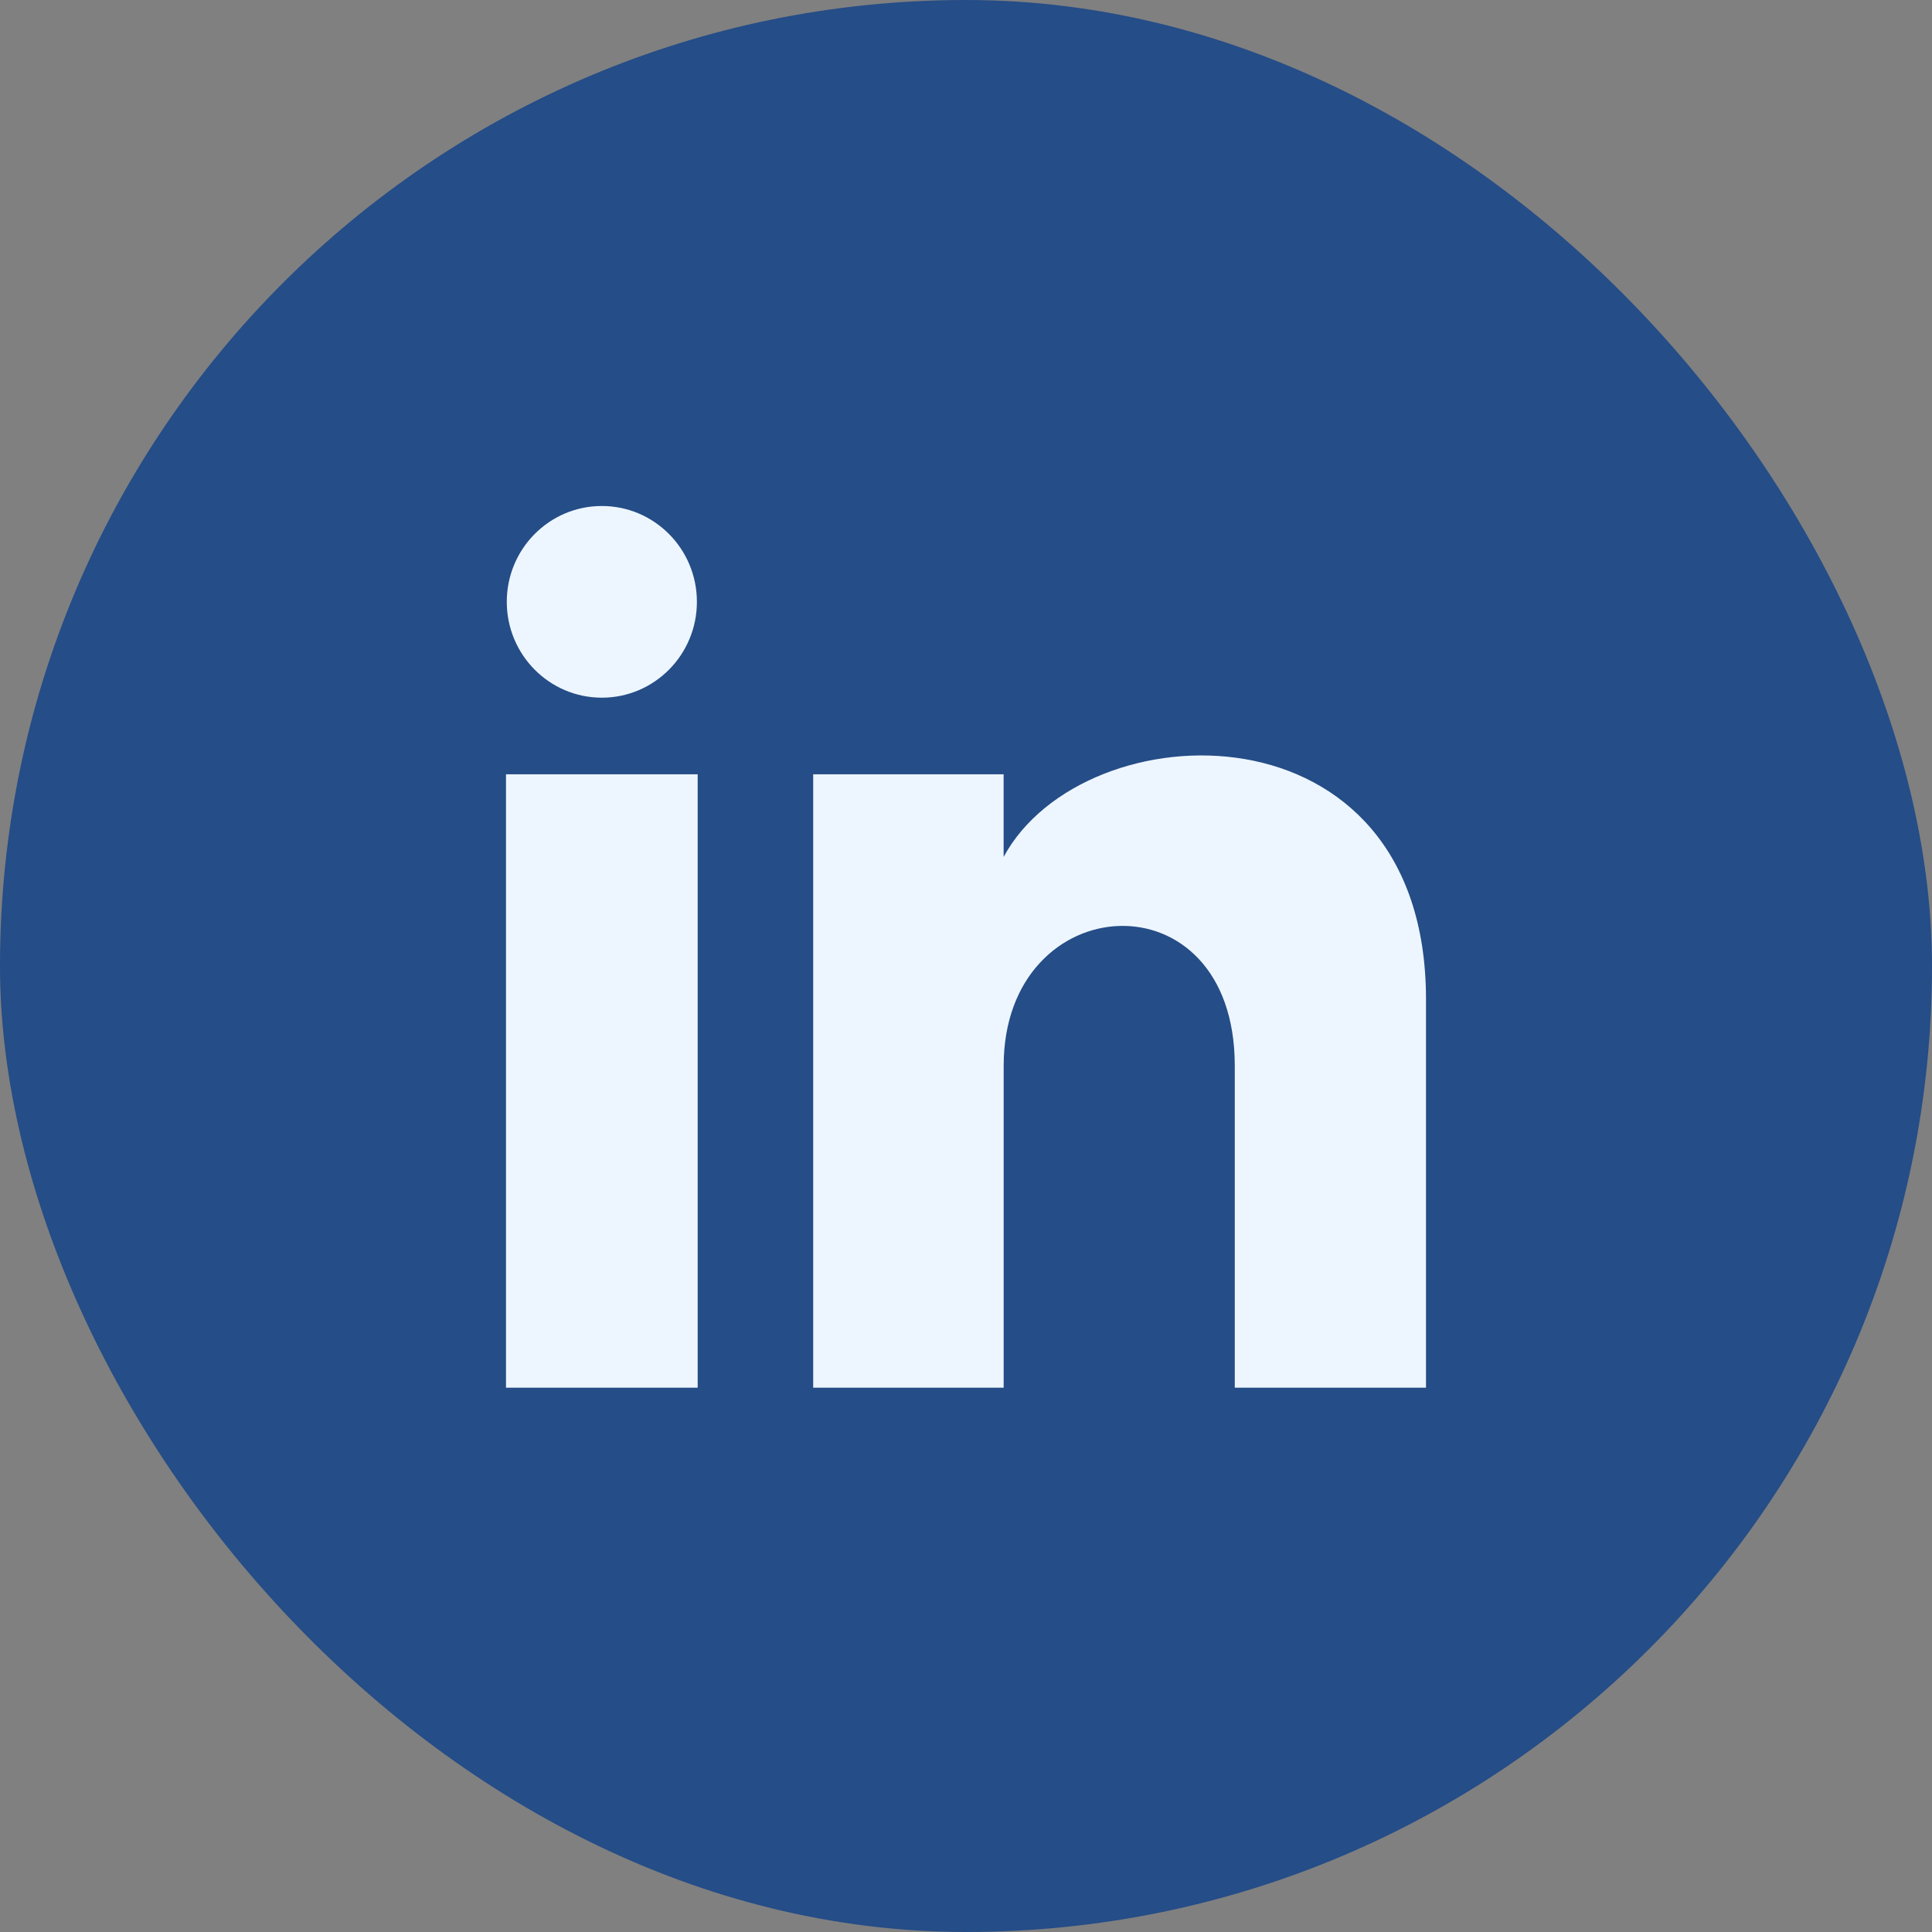
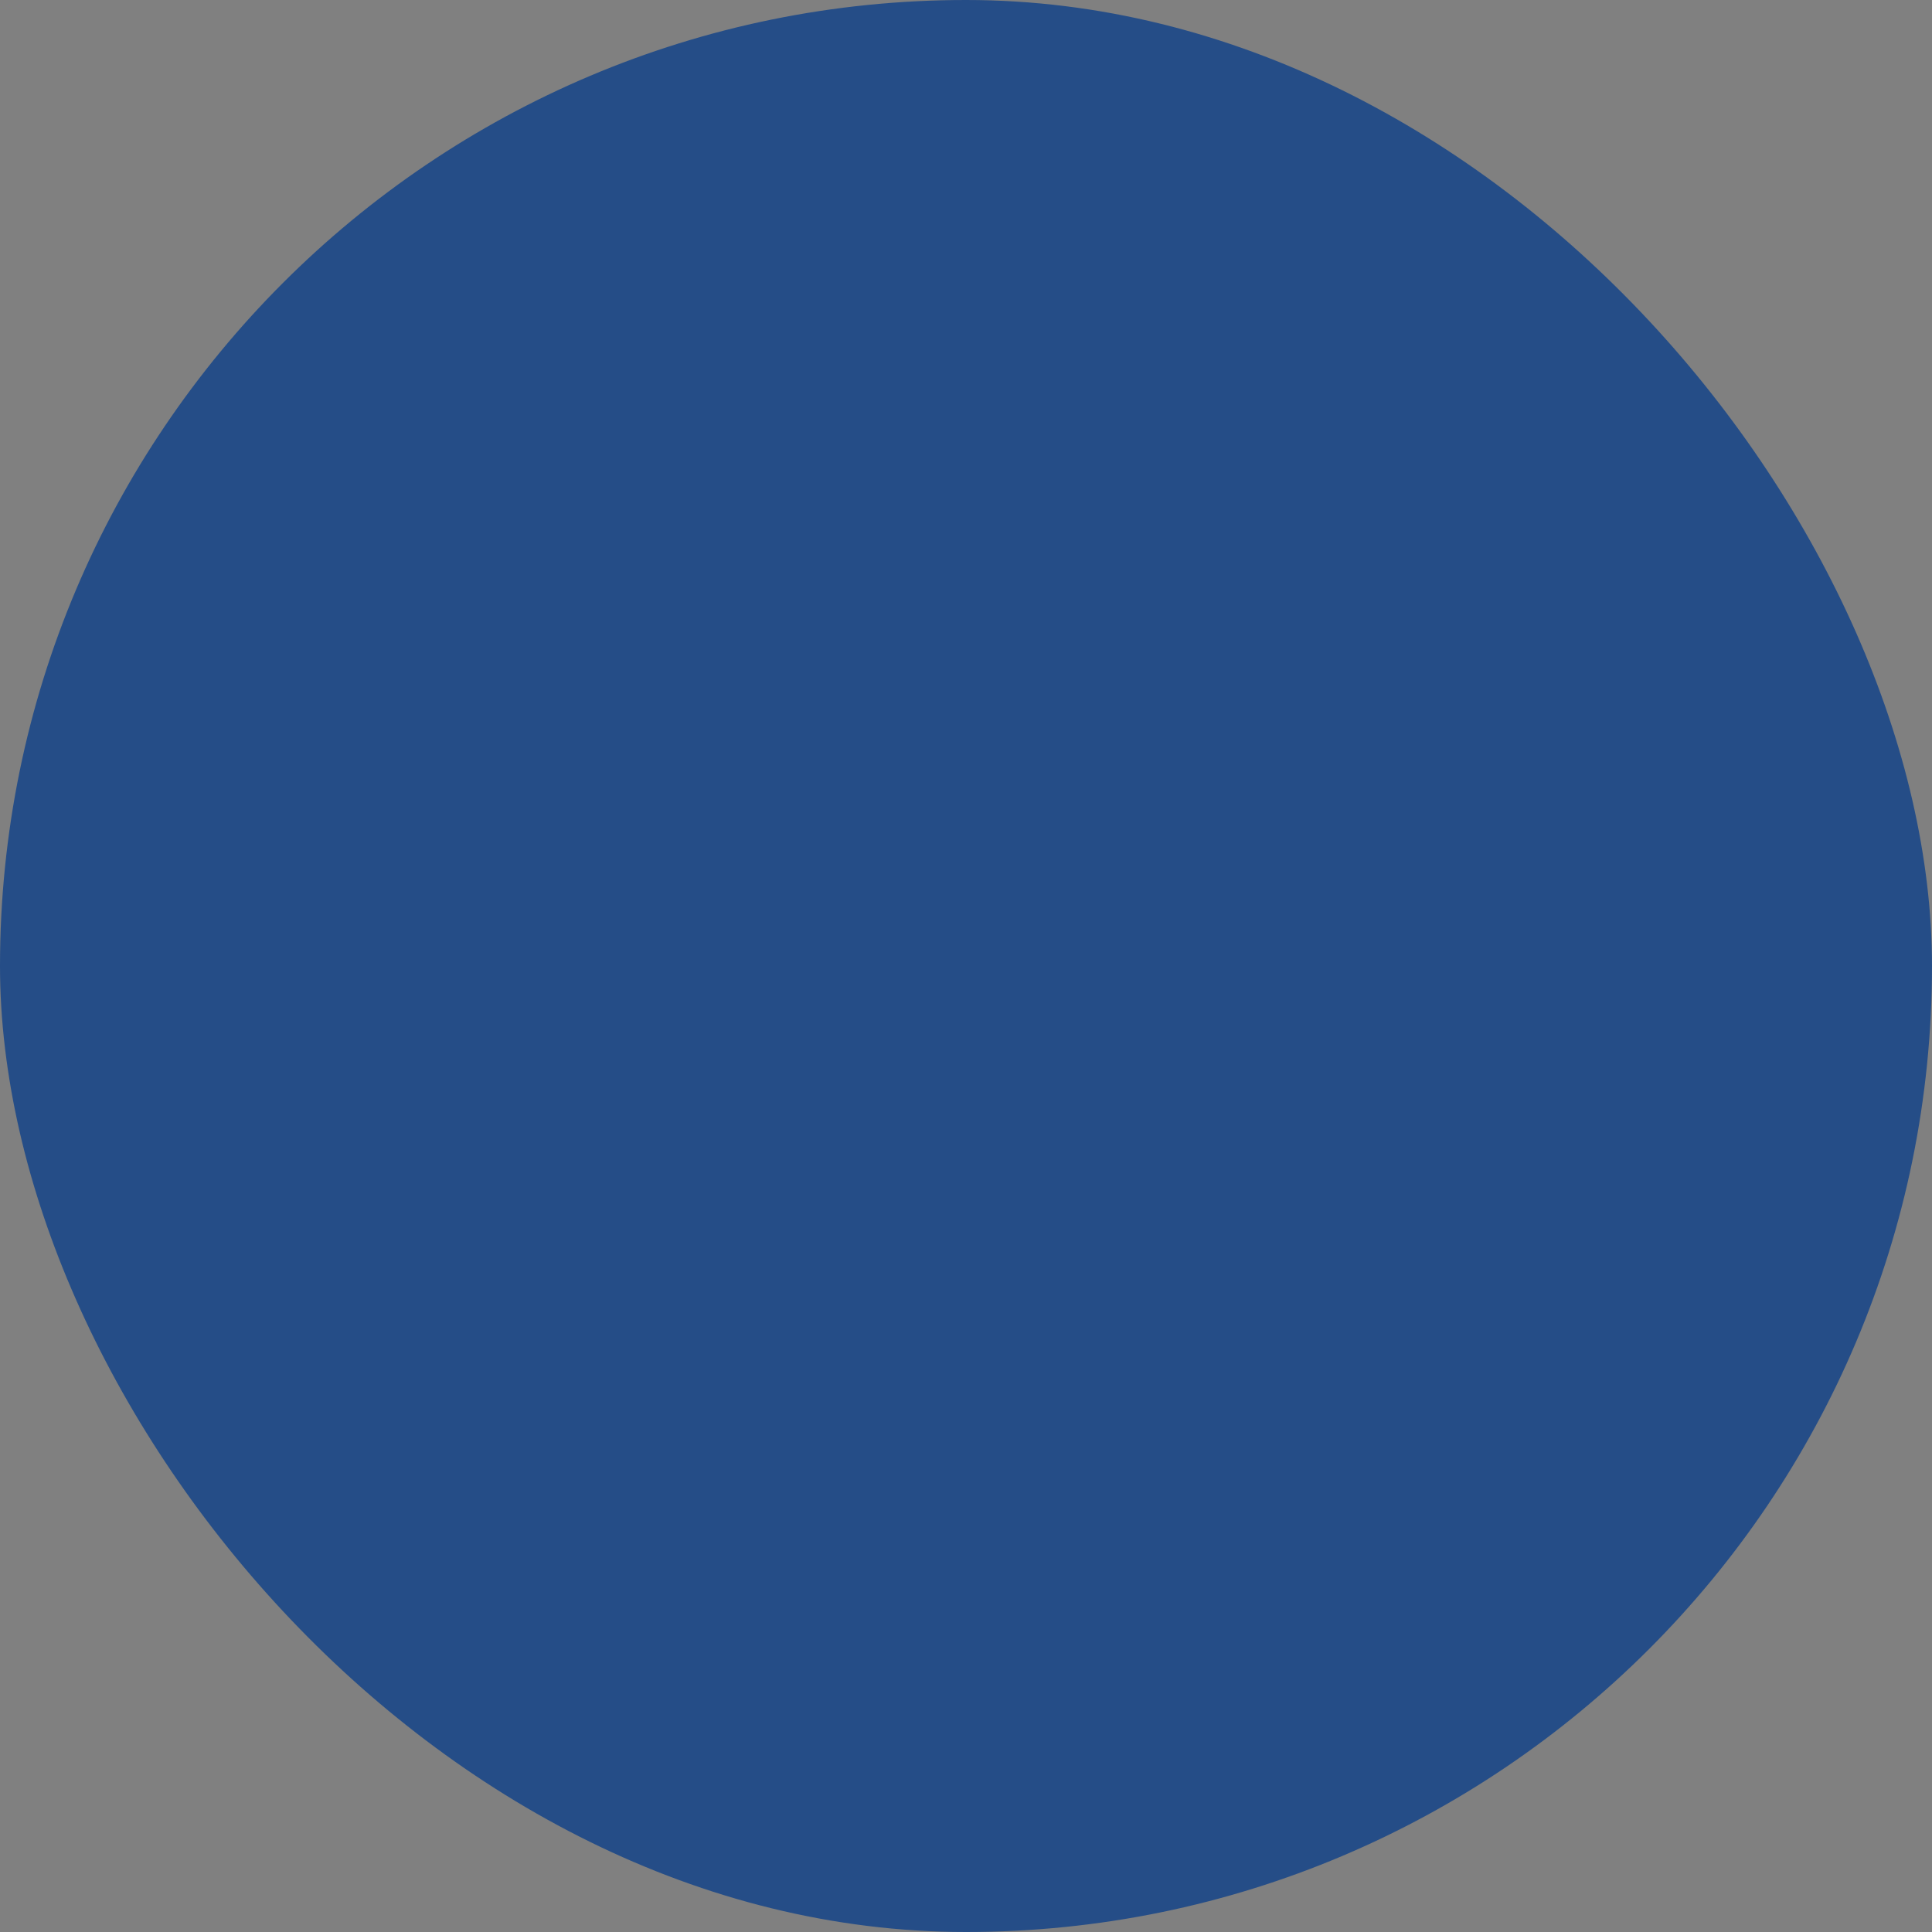
<svg xmlns="http://www.w3.org/2000/svg" width="42" height="42" viewBox="0 0 42 42" fill="none">
  <rect x="0" y="0" width="42" height="42" fill="#808080" stroke="none" />
  <rect width="42" height="42" rx="21" fill="#254D87" />
  <g clip-path="url(#clip0_1936_165231)">
-     <path d="M15.15 13.083C15.15 14.234 14.225 15.167 13.083 15.167C11.942 15.167 11.017 14.234 11.017 13.083C11.017 11.933 11.942 11 13.083 11C14.225 11 15.15 11.933 15.15 13.083ZM15.167 16.833H11V30.167H15.167V16.833ZM21.818 16.833H17.678V30.167H21.819V23.168C21.819 19.276 26.843 18.957 26.843 23.168V30.167H31V21.724C31 15.158 23.565 15.397 21.818 18.629V16.833Z" fill="#EDF6FF" />
-   </g>
+     </g>
  <defs>
    <clipPath id="clip0_1936_165231">
      <rect width="20" height="20" fill="white" transform="translate(11 11)" />
    </clipPath>
  </defs>
</svg>